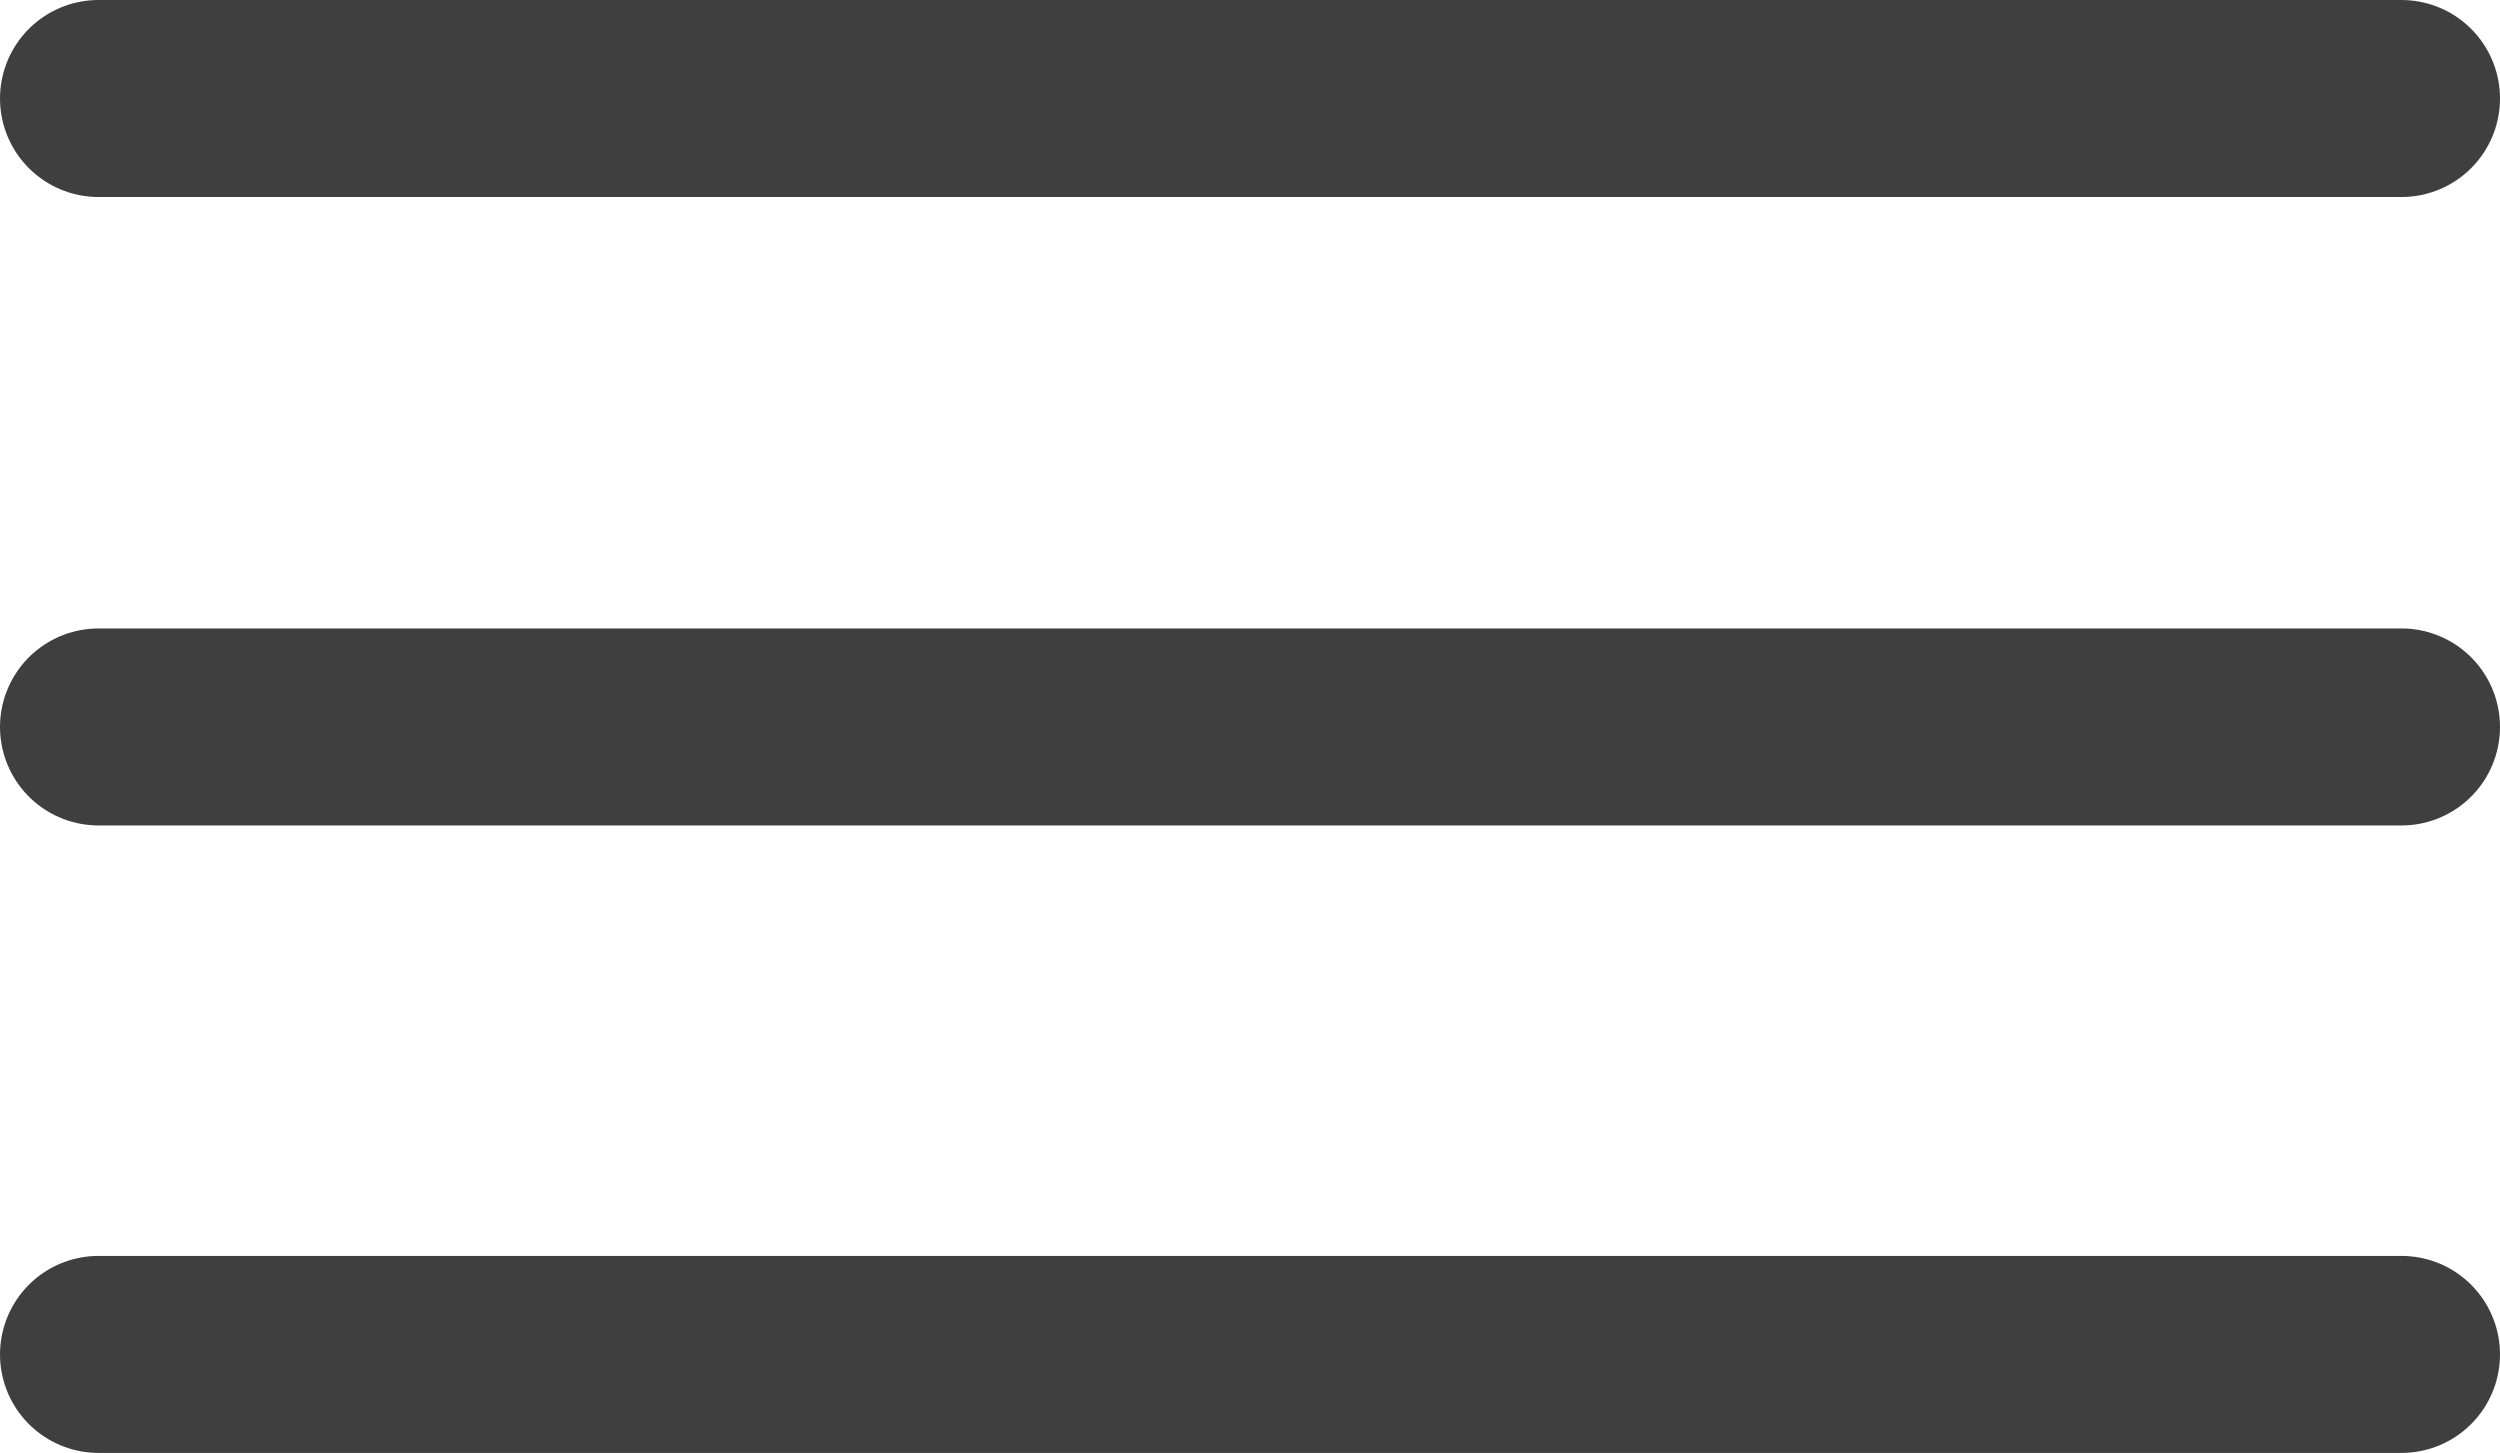
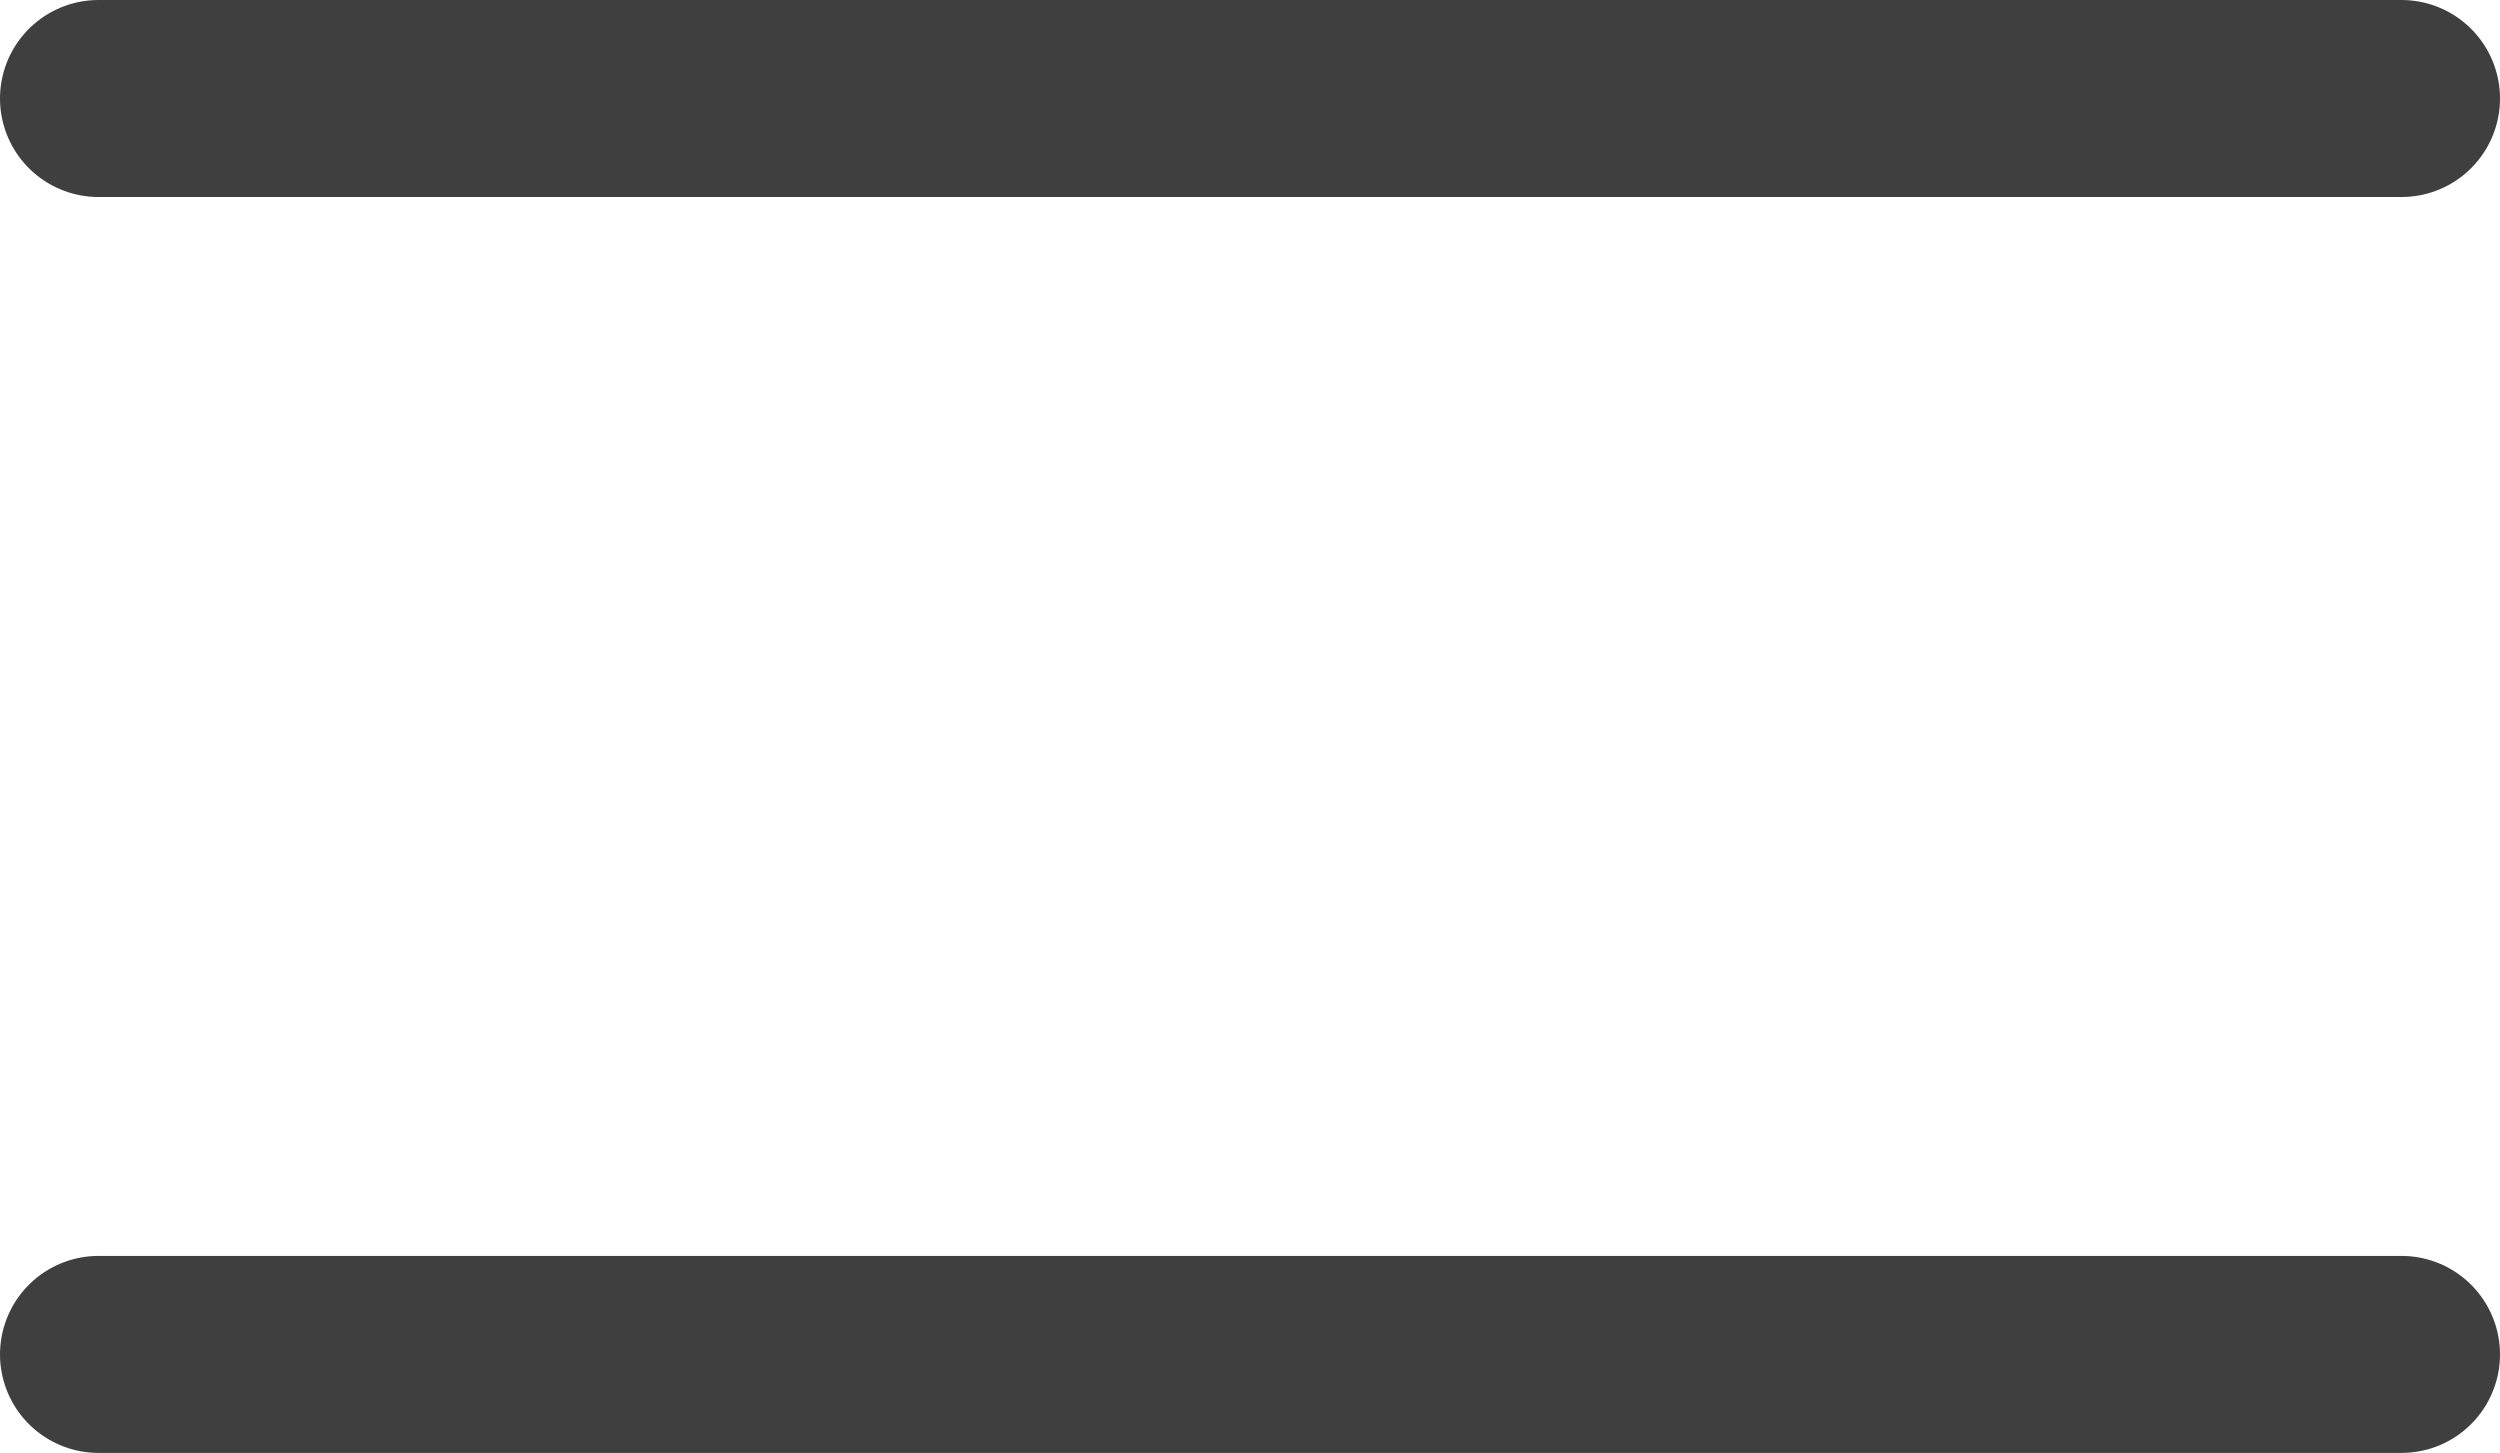
<svg xmlns="http://www.w3.org/2000/svg" viewBox="0 0 25.38 14.75">
  <defs>
    <style>.cls-1{fill:none;stroke:#3f3f3f;stroke-linecap:round;stroke-miterlimit:10;stroke-width:2px;}</style>
  </defs>
  <g id="Слой_2" data-name="Слой 2">
    <g id="Слой_1-2" data-name="Слой 1">
      <path class="cls-1" d="M1,1H24.38" />
-       <path class="cls-1" d="M1,7.38H24.38" />
      <path class="cls-1" d="M1,13.75H24.38" />
    </g>
  </g>
</svg>